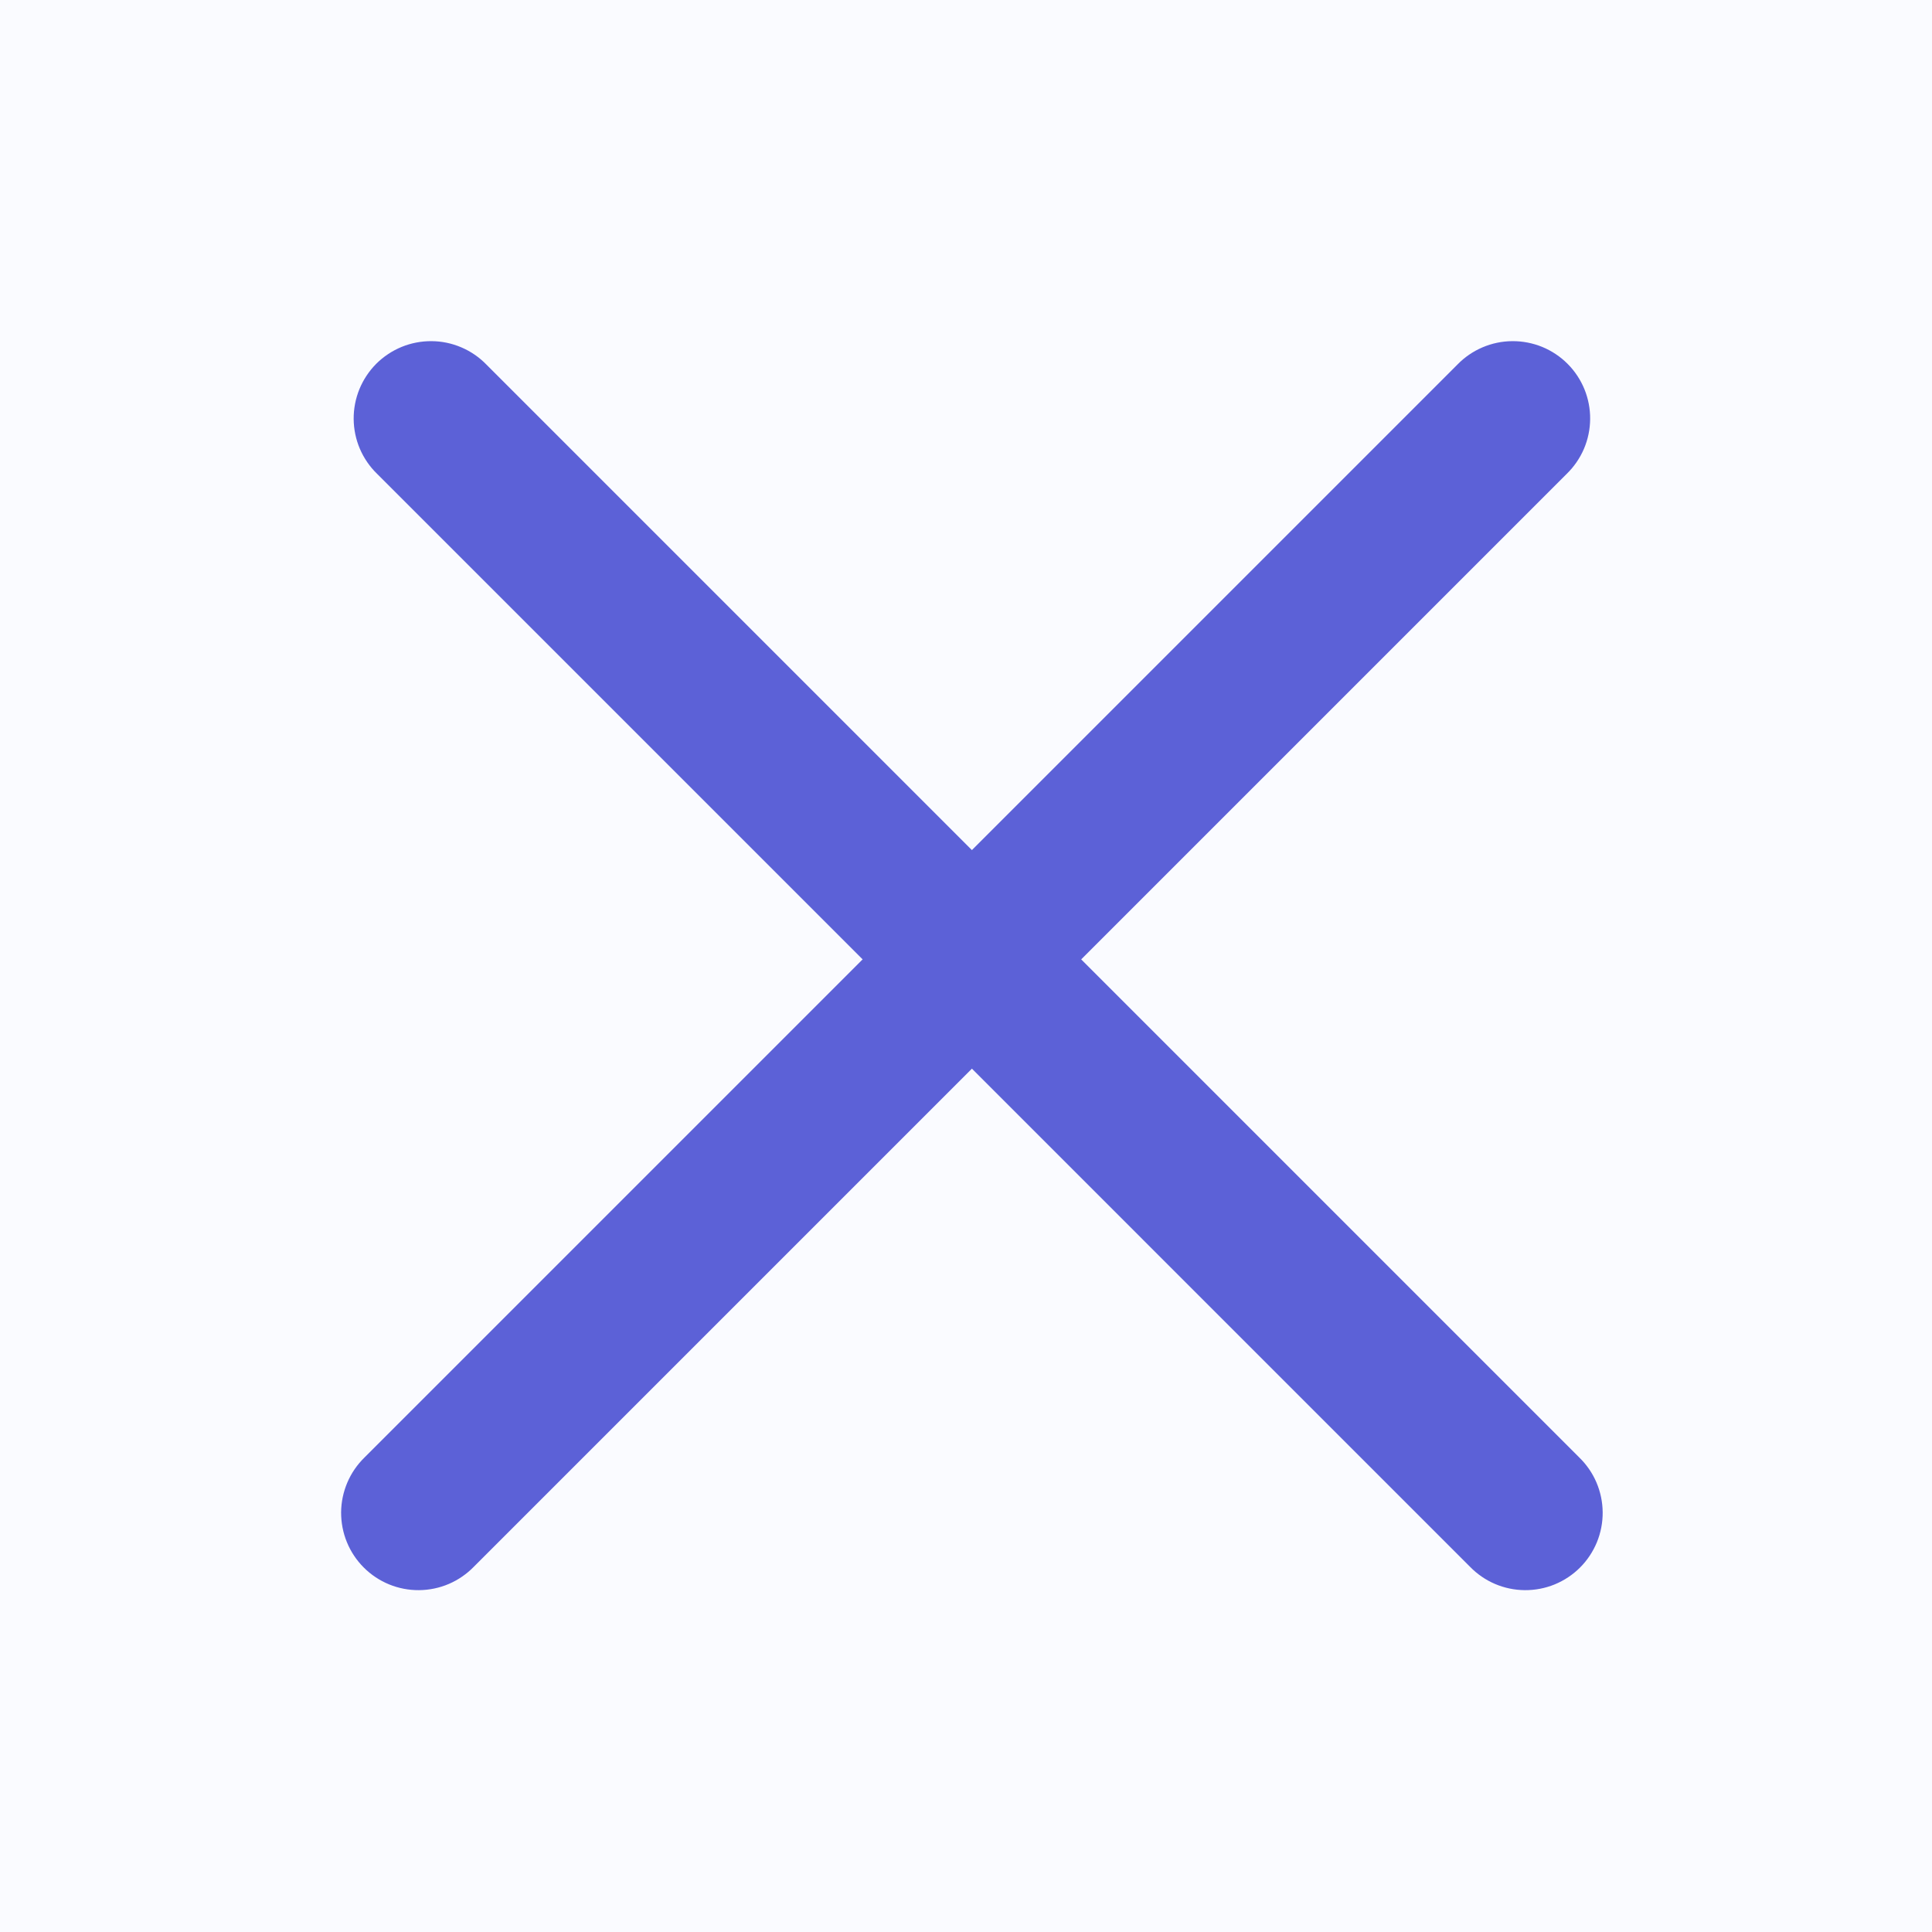
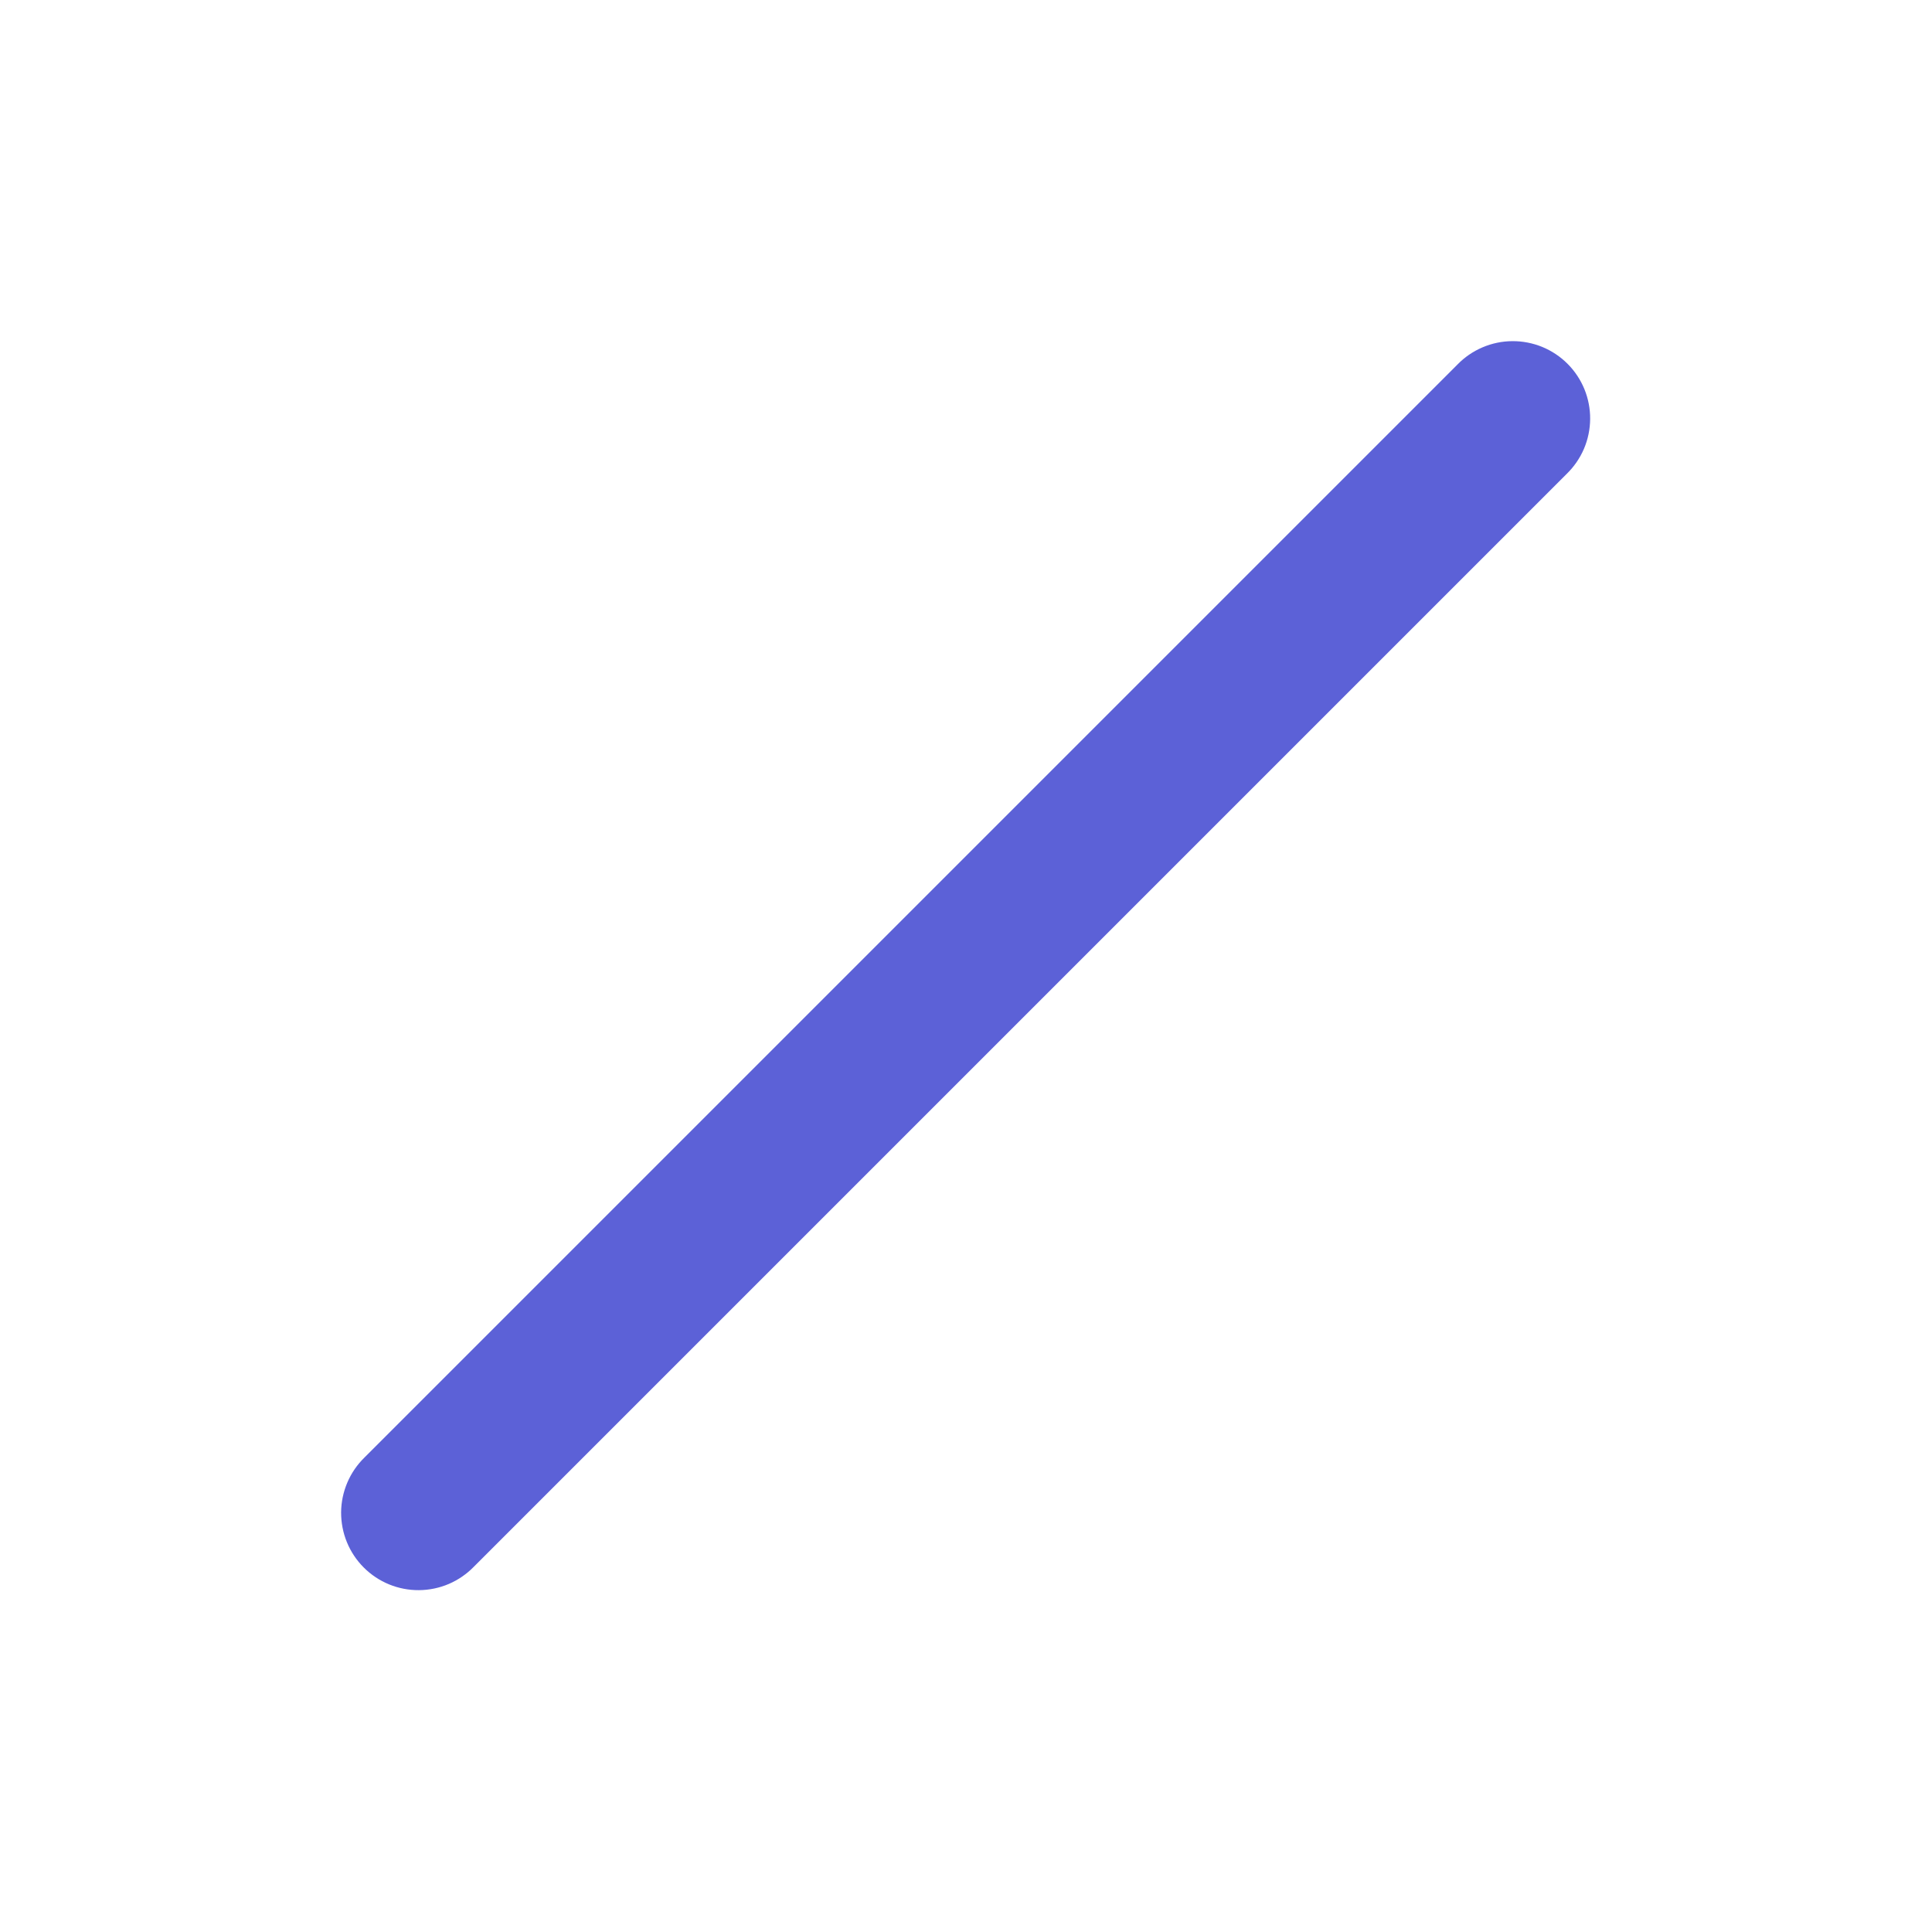
<svg xmlns="http://www.w3.org/2000/svg" width="50" height="50" viewBox="0 0 50 50" fill="none">
-   <rect width="50" height="50" fill="#FAFBFF" />
-   <path d="M12.587 9.434C12.402 9.244 12.182 9.093 11.938 8.989C11.694 8.885 11.432 8.83 11.167 8.829C10.902 8.827 10.639 8.878 10.394 8.978C10.149 9.079 9.926 9.227 9.738 9.414C9.551 9.602 9.403 9.825 9.302 10.07C9.202 10.315 9.151 10.578 9.153 10.843C9.155 11.108 9.209 11.37 9.313 11.614C9.417 11.857 9.569 12.078 9.759 12.263L38.043 40.547C38.228 40.737 38.448 40.889 38.692 40.993C38.936 41.097 39.198 41.151 39.463 41.153C39.728 41.155 39.991 41.104 40.236 41.004C40.481 40.903 40.704 40.755 40.892 40.567C41.079 40.38 41.227 40.157 41.328 39.912C41.428 39.667 41.479 39.404 41.477 39.139C41.475 38.874 41.421 38.612 41.317 38.368C41.213 38.124 41.061 37.904 40.871 37.719L12.587 9.434Z" fill="#5C61D7" />
  <path d="M37.719 9.434C37.903 9.244 38.124 9.093 38.368 8.989C38.612 8.885 38.874 8.83 39.139 8.829C39.404 8.827 39.666 8.878 39.912 8.978C40.157 9.079 40.38 9.227 40.567 9.414C40.755 9.602 40.903 9.825 41.004 10.07C41.104 10.315 41.155 10.578 41.153 10.843C41.151 11.108 41.097 11.37 40.993 11.614C40.889 11.857 40.737 12.078 40.547 12.263L12.263 40.547C12.078 40.737 11.857 40.889 11.614 40.993C11.37 41.097 11.108 41.151 10.843 41.153C10.578 41.155 10.315 41.104 10.07 41.004C9.824 40.903 9.602 40.755 9.414 40.567C9.227 40.38 9.078 40.157 8.978 39.912C8.877 39.667 8.827 39.404 8.828 39.139C8.83 38.874 8.885 38.612 8.989 38.368C9.093 38.124 9.244 37.904 9.434 37.719L37.719 9.434Z" fill="#5C61D7" />
</svg>